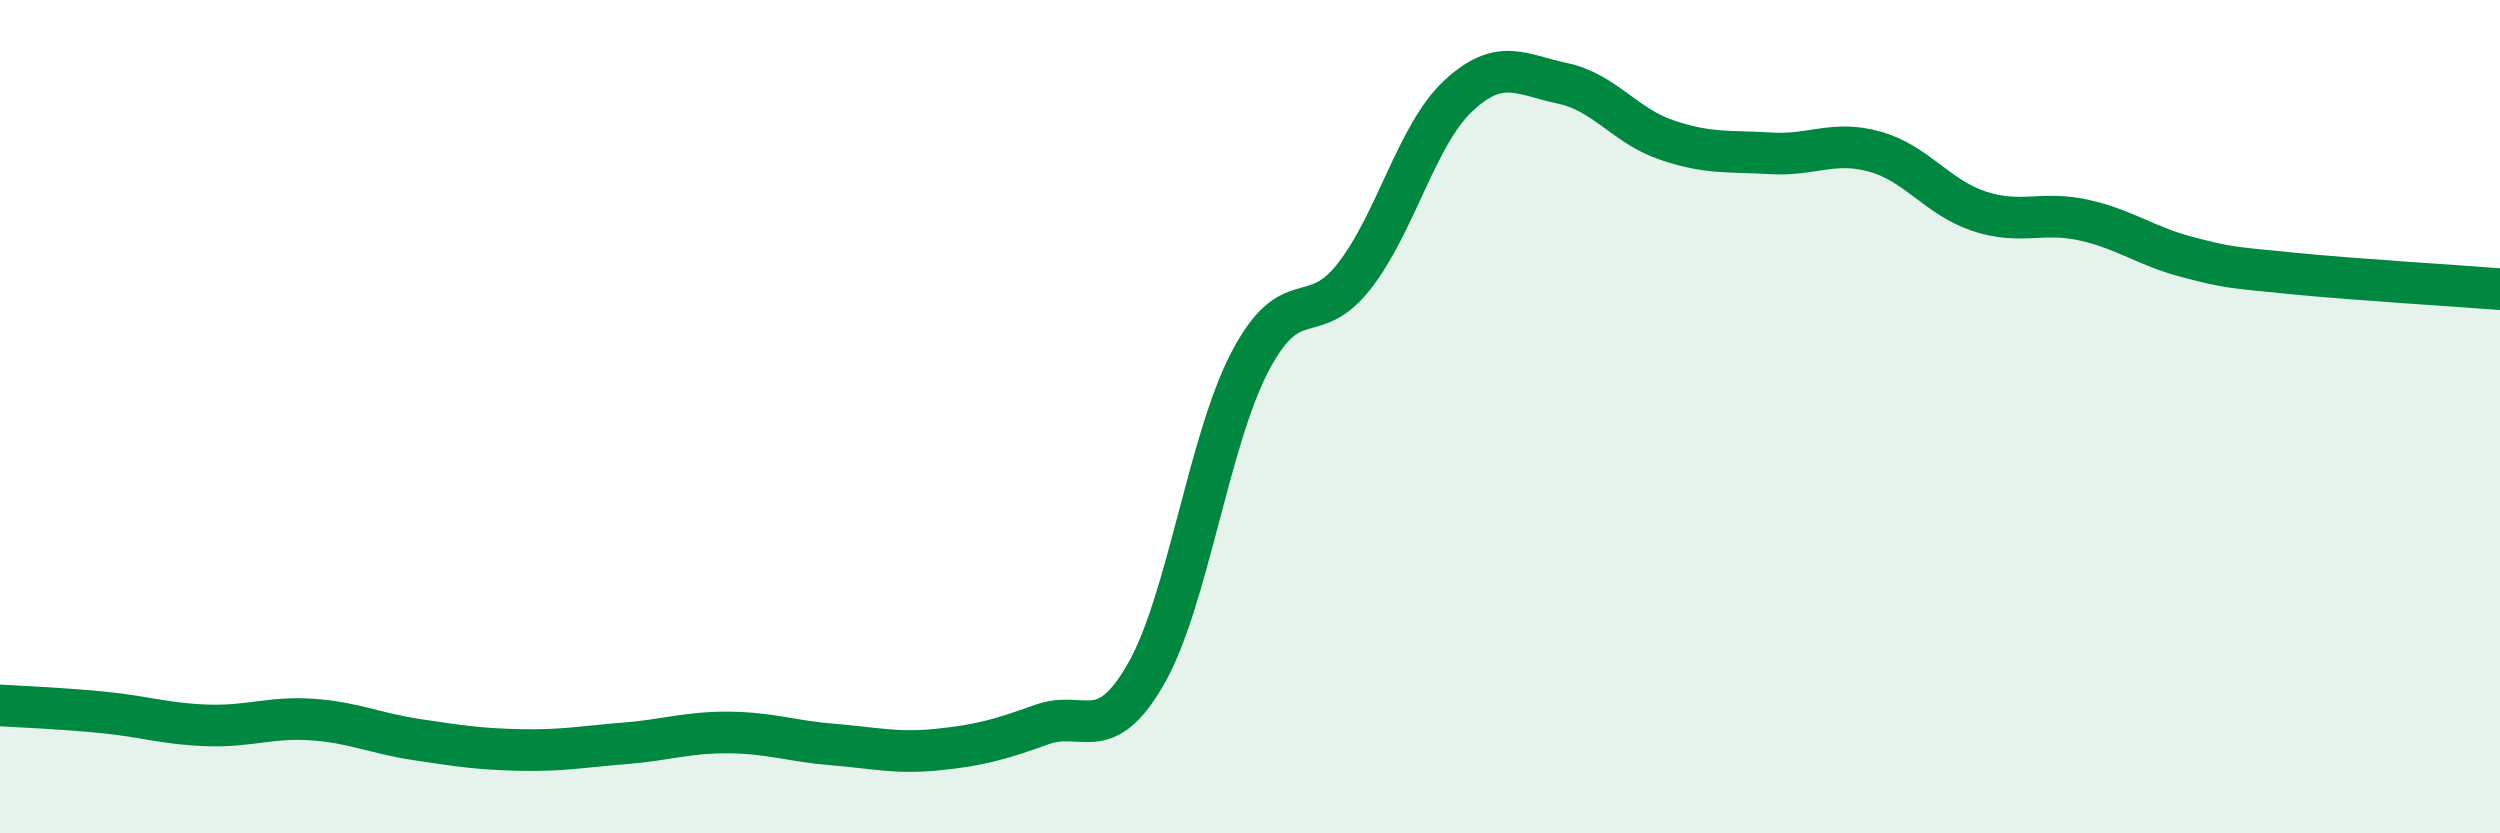
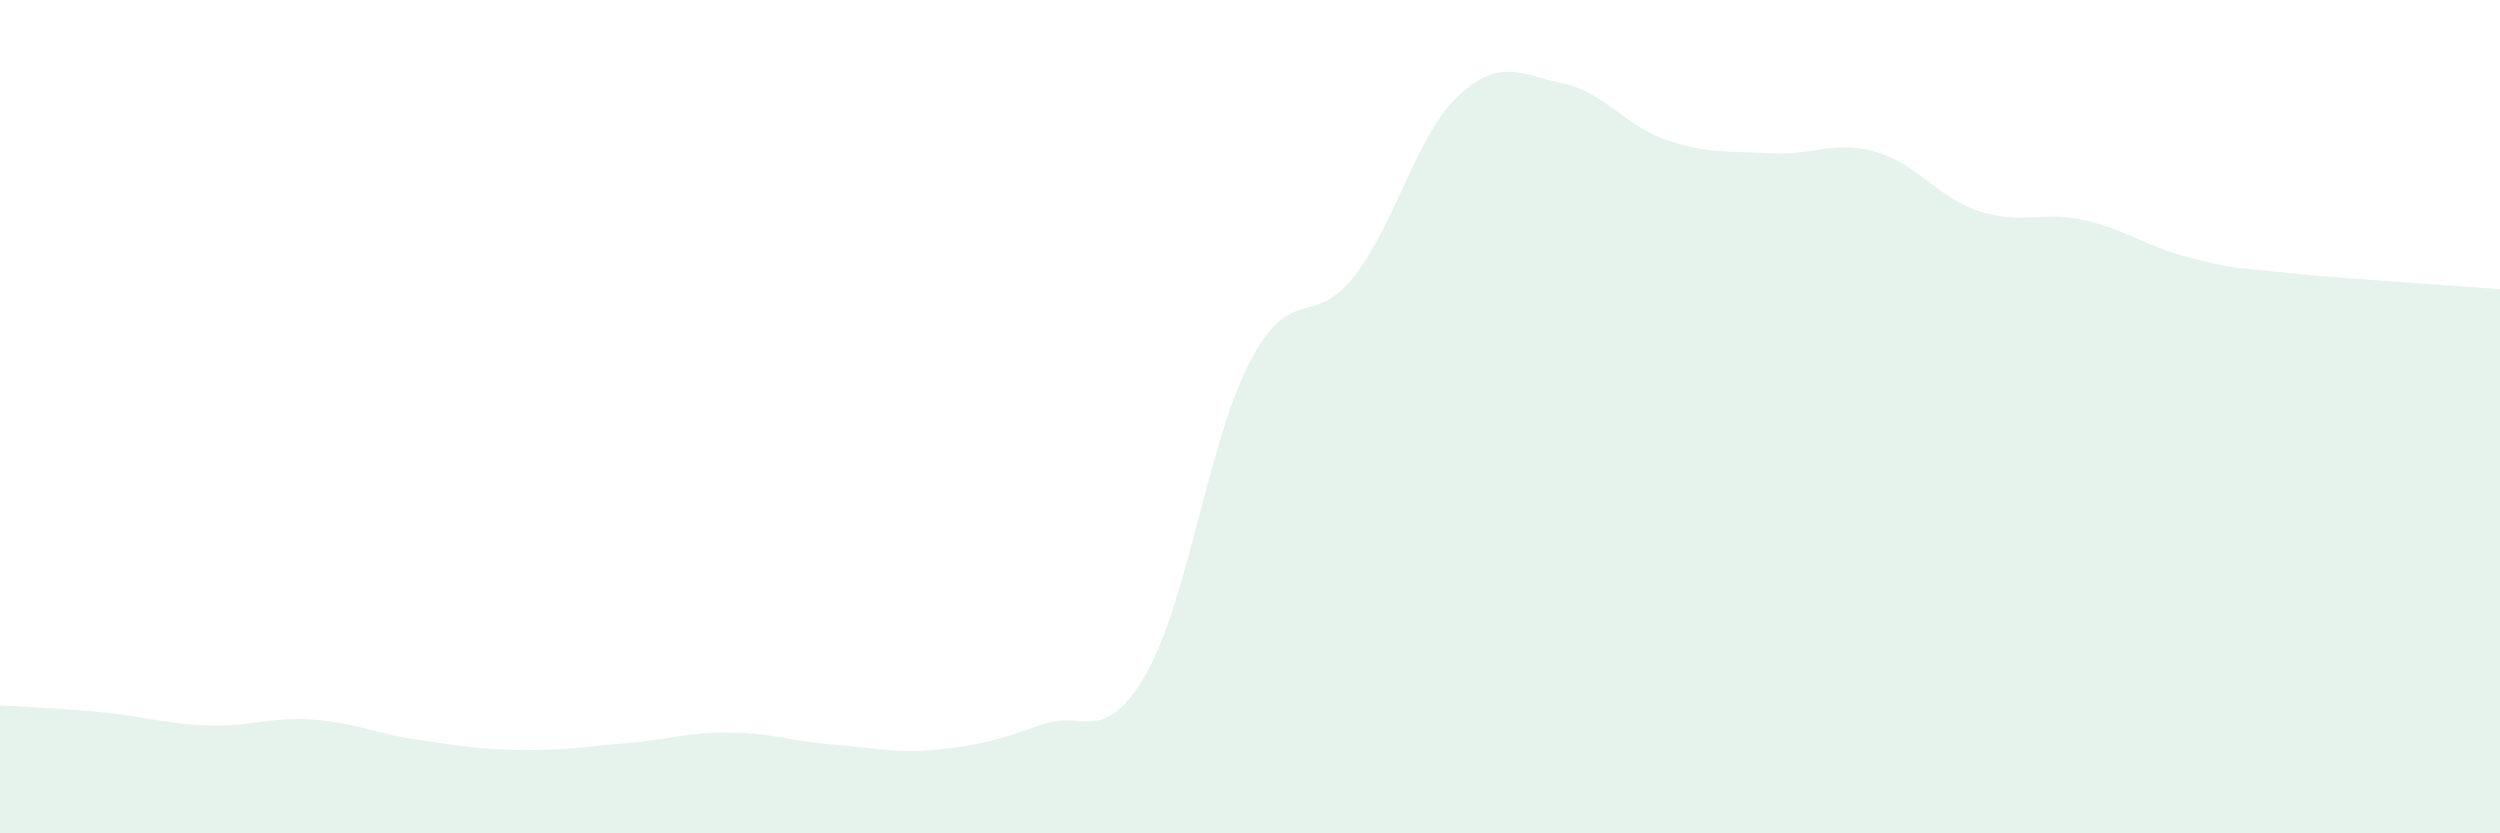
<svg xmlns="http://www.w3.org/2000/svg" width="60" height="20" viewBox="0 0 60 20">
  <path d="M 0,16.93 C 0.5,16.96 1.5,17 2.5,17.1 C 3.5,17.2 4,17.38 5,17.41 C 6,17.44 6.5,17.2 7.5,17.27 C 8.5,17.34 9,17.6 10,17.75 C 11,17.9 11.5,17.98 12.5,18 C 13.5,18.02 14,17.92 15,17.84 C 16,17.76 16.5,17.57 17.5,17.58 C 18.5,17.59 19,17.79 20,17.87 C 21,17.95 21.5,18.09 22.5,17.99 C 23.5,17.89 24,17.75 25,17.39 C 26,17.03 26.5,17.92 27.5,16.18 C 28.5,14.44 29,10.59 30,8.68 C 31,6.77 31.5,7.91 32.5,6.63 C 33.5,5.35 34,3.23 35,2.3 C 36,1.37 36.5,1.79 37.5,2 C 38.5,2.21 39,3.02 40,3.36 C 41,3.7 41.5,3.62 42.5,3.68 C 43.5,3.74 44,3.36 45,3.64 C 46,3.92 46.5,4.74 47.5,5.07 C 48.5,5.4 49,5.06 50,5.28 C 51,5.5 51.5,5.91 52.5,6.17 C 53.5,6.43 53.5,6.41 55,6.56 C 56.5,6.71 59,6.86 60,6.94L60 20L0 20Z" fill="#008740" opacity="0.1" stroke-linecap="round" stroke-linejoin="round" />
-   <path d="M 0,16.93 C 0.5,16.96 1.5,17 2.5,17.1 C 3.5,17.2 4,17.38 5,17.41 C 6,17.44 6.5,17.2 7.5,17.27 C 8.5,17.34 9,17.6 10,17.75 C 11,17.9 11.5,17.98 12.5,18 C 13.5,18.02 14,17.92 15,17.84 C 16,17.76 16.5,17.57 17.5,17.58 C 18.5,17.59 19,17.79 20,17.87 C 21,17.95 21.5,18.09 22.5,17.99 C 23.5,17.89 24,17.75 25,17.39 C 26,17.03 26.5,17.92 27.5,16.18 C 28.5,14.44 29,10.59 30,8.68 C 31,6.77 31.5,7.91 32.5,6.63 C 33.5,5.35 34,3.23 35,2.3 C 36,1.37 36.5,1.79 37.5,2 C 38.5,2.21 39,3.02 40,3.36 C 41,3.7 41.5,3.62 42.5,3.68 C 43.5,3.74 44,3.36 45,3.64 C 46,3.92 46.5,4.74 47.5,5.07 C 48.5,5.4 49,5.06 50,5.28 C 51,5.5 51.5,5.91 52.5,6.17 C 53.5,6.43 53.5,6.41 55,6.56 C 56.5,6.71 59,6.86 60,6.94" stroke="#008740" stroke-width="1" fill="none" stroke-linecap="round" stroke-linejoin="round" />
</svg>